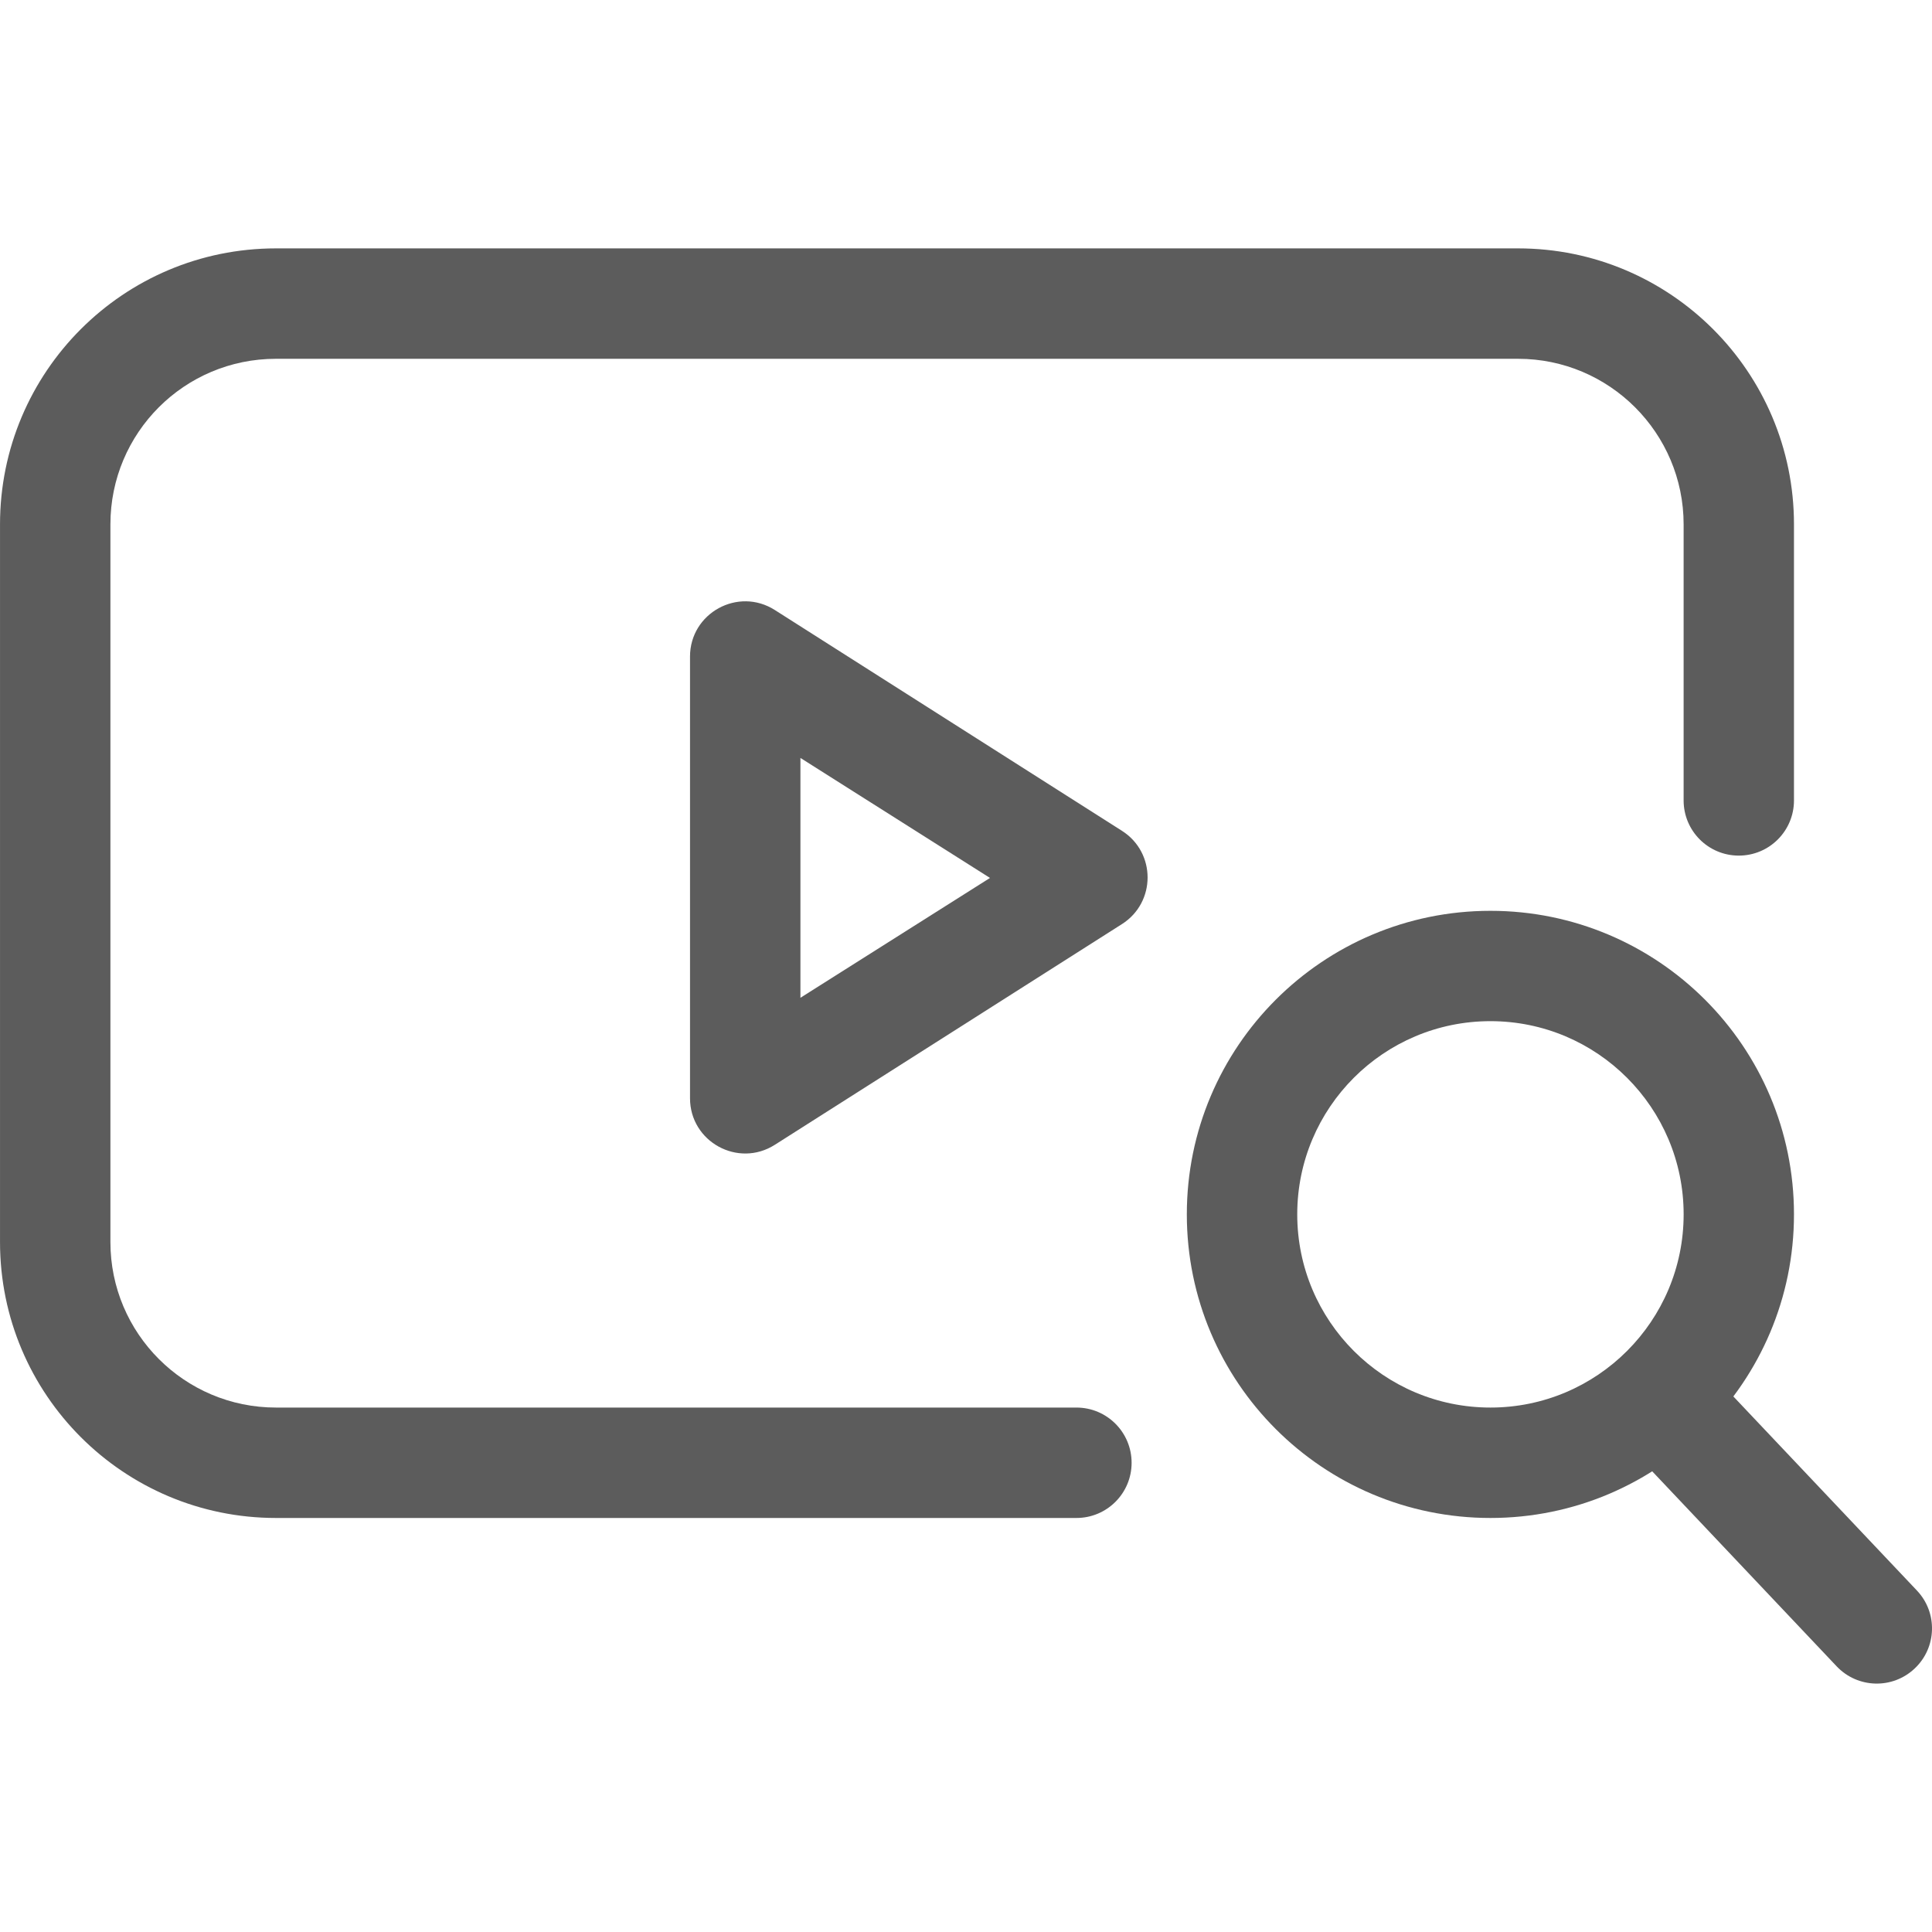
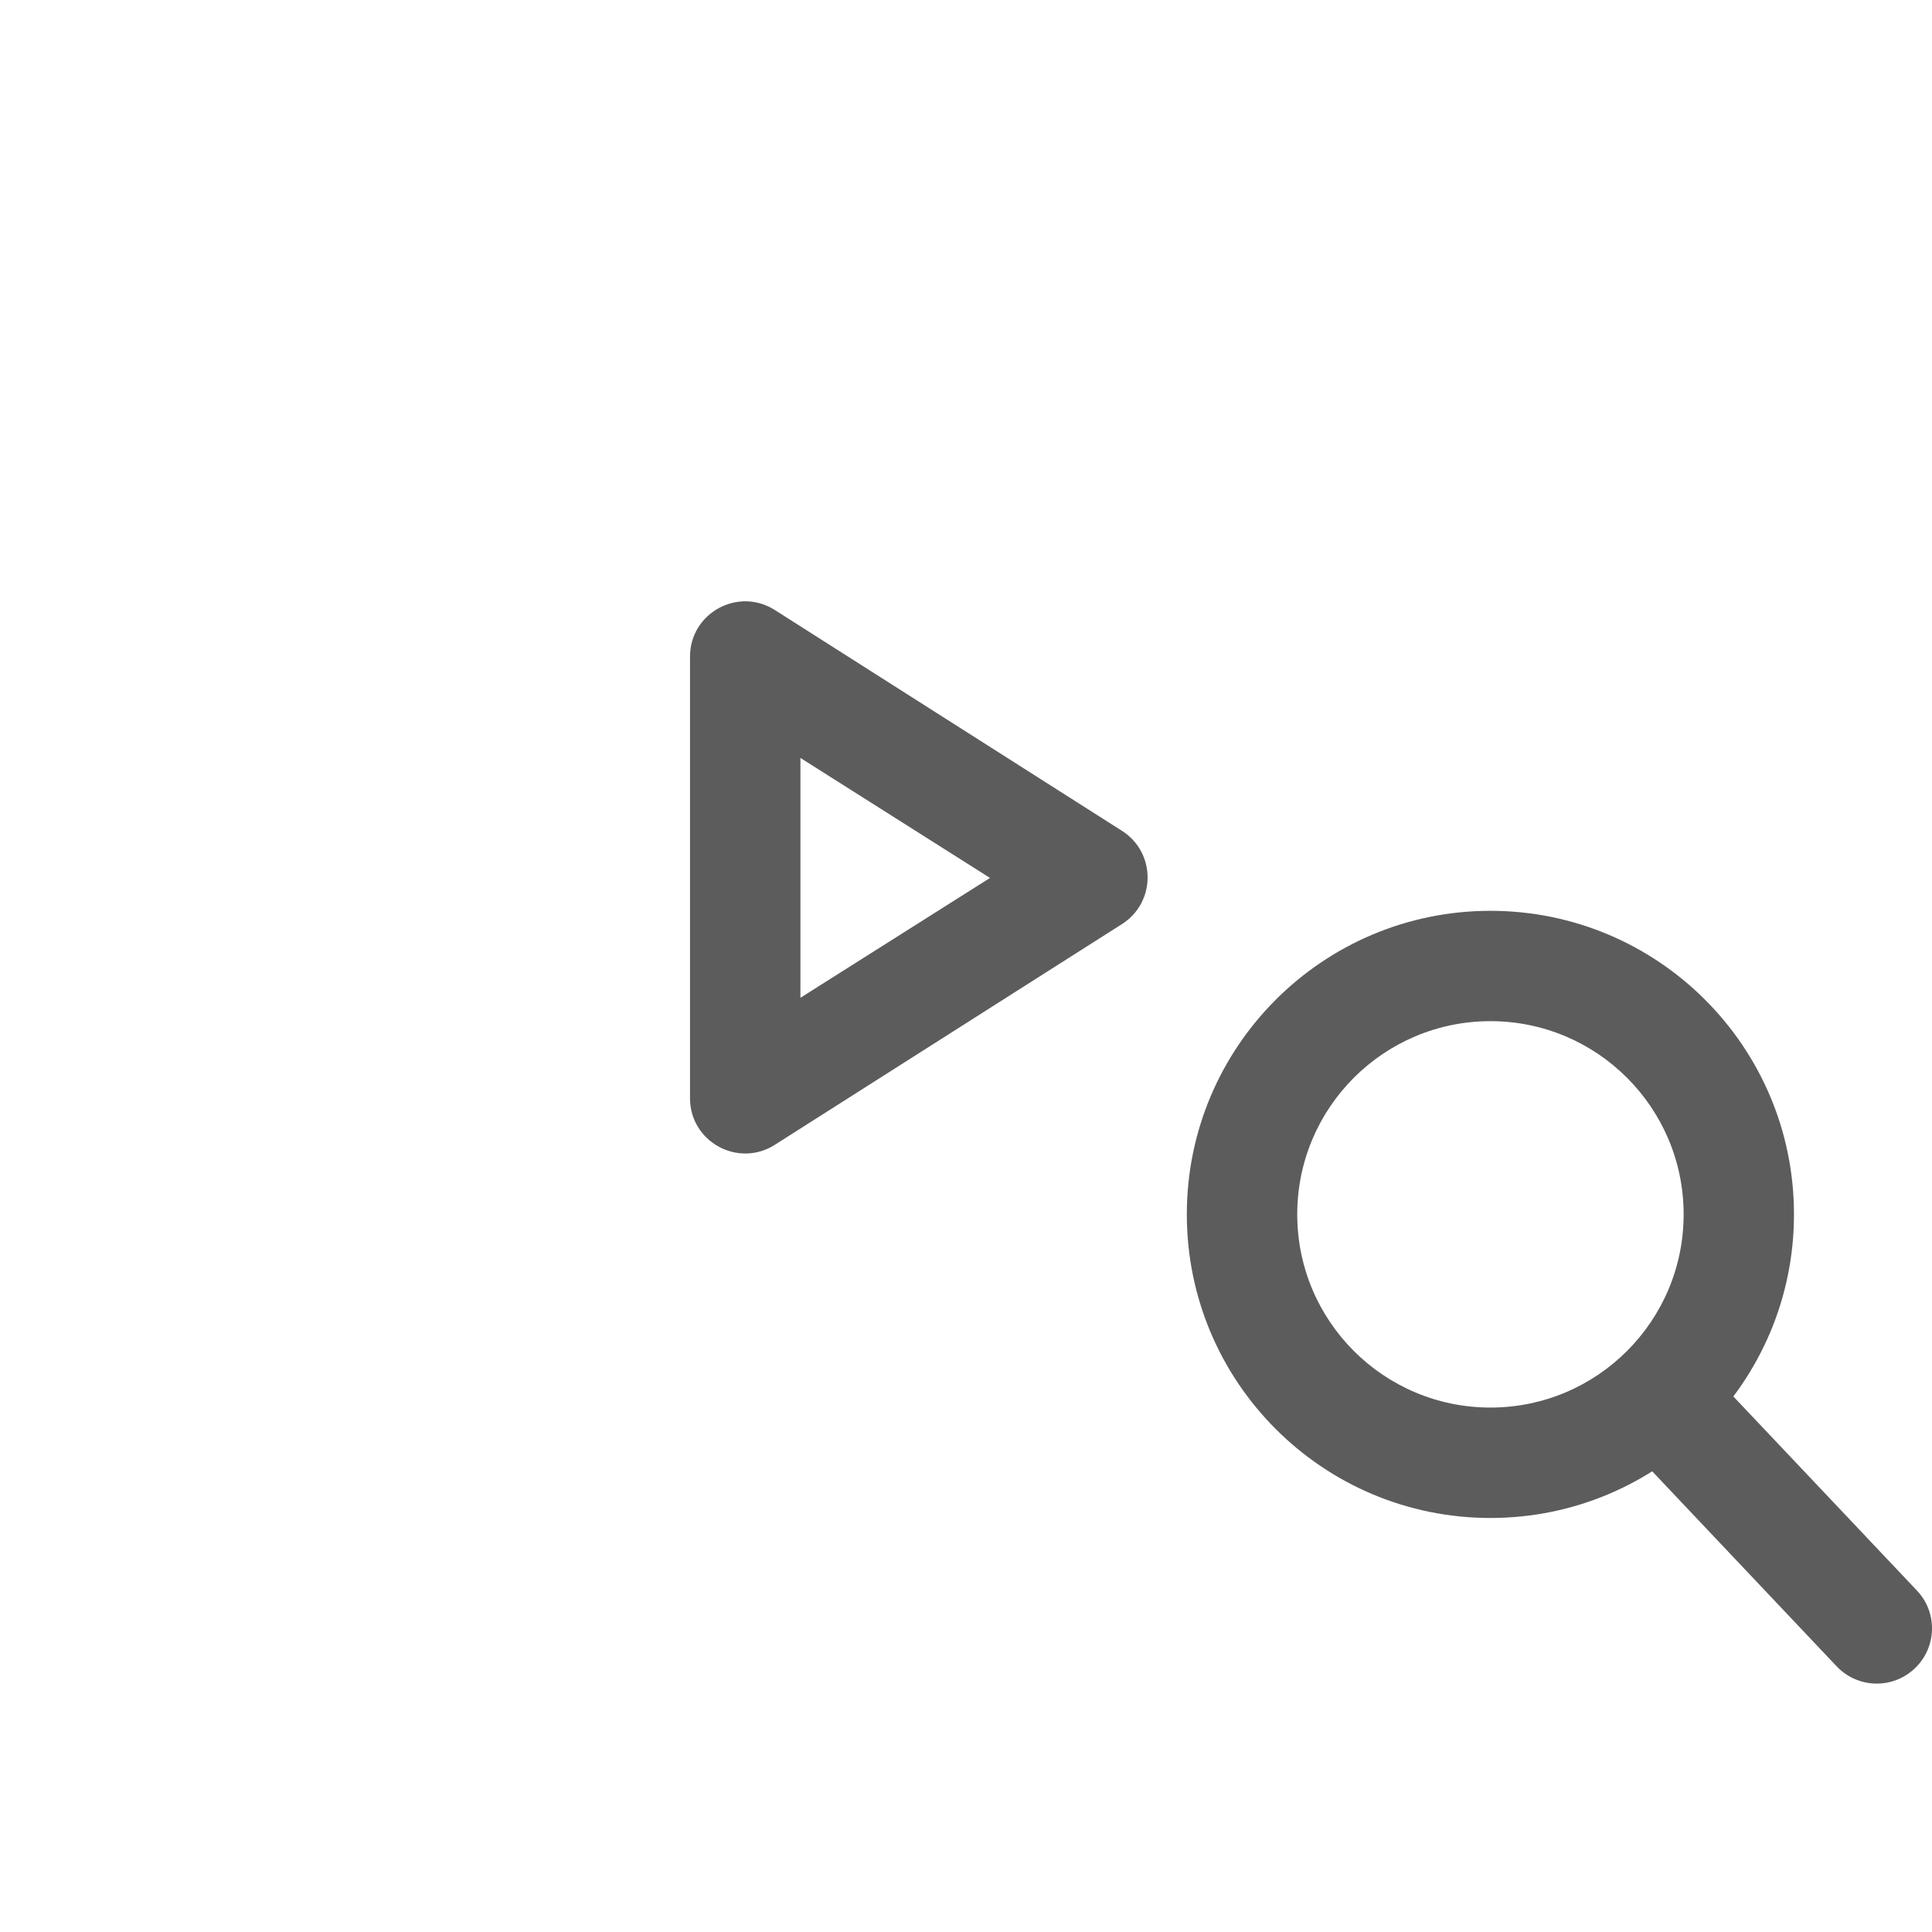
<svg xmlns="http://www.w3.org/2000/svg" fill="#5C5C5C" width="100pt" height="100pt" version="1.1" viewBox="0 0 100 100">
  <g fill-rule="evenodd">
-     <path d="m55.715 72.855h-41.43c-4.734 0-8.57-3.836-8.57-8.566v-37.148c0-4.738 3.828-8.57 8.57-8.57h64.289c4.731 0 8.57 3.844 8.57 8.57v14.289c0 1.578 1.277 2.856 2.856 2.856s2.856-1.277 2.856-2.856v-14.289c0-7.883-6.394-14.285-14.281-14.285h-64.289c-7.898 0-14.285 6.394-14.285 14.285v37.148c0 7.887 6.394 14.281 14.285 14.281h41.43c1.578 0 2.856-1.277 2.856-2.856s-1.277-2.859-2.856-2.859z" />
    <path d="m84.625 75.211l10.441 11.039c1.086 1.145 2.894 1.195 4.039 0.109 1.148-1.082 1.199-2.891 0.113-4.035l-10.445-11.043c-1.082-1.145-2.891-1.195-4.039-0.109-1.145 1.082-1.195 2.891-0.109 4.039z" />
    <path d="m77.145 78.57c8.676 0 15.711-7.035 15.711-15.715 0-8.676-7.035-15.711-15.711-15.711-8.68 0-15.715 7.035-15.715 15.711 0 8.68 7.035 15.715 15.715 15.715zm0-5.715c-5.523 0-10-4.477-10-10 0-5.519 4.477-10 10-10 5.519 0 10 4.481 10 10 0 5.523-4.481 10-10 10z" />
    <path d="m41.43 51.645v-12.414l9.812 6.211zm16.645-3.816c1.766-1.125 1.766-3.699 0-4.824l-17.969-11.43c-1.902-1.211-4.391 0.156-4.391 2.41v22.859c0 2.254 2.488 3.621 4.391 2.41z" />
  </g>
</svg>